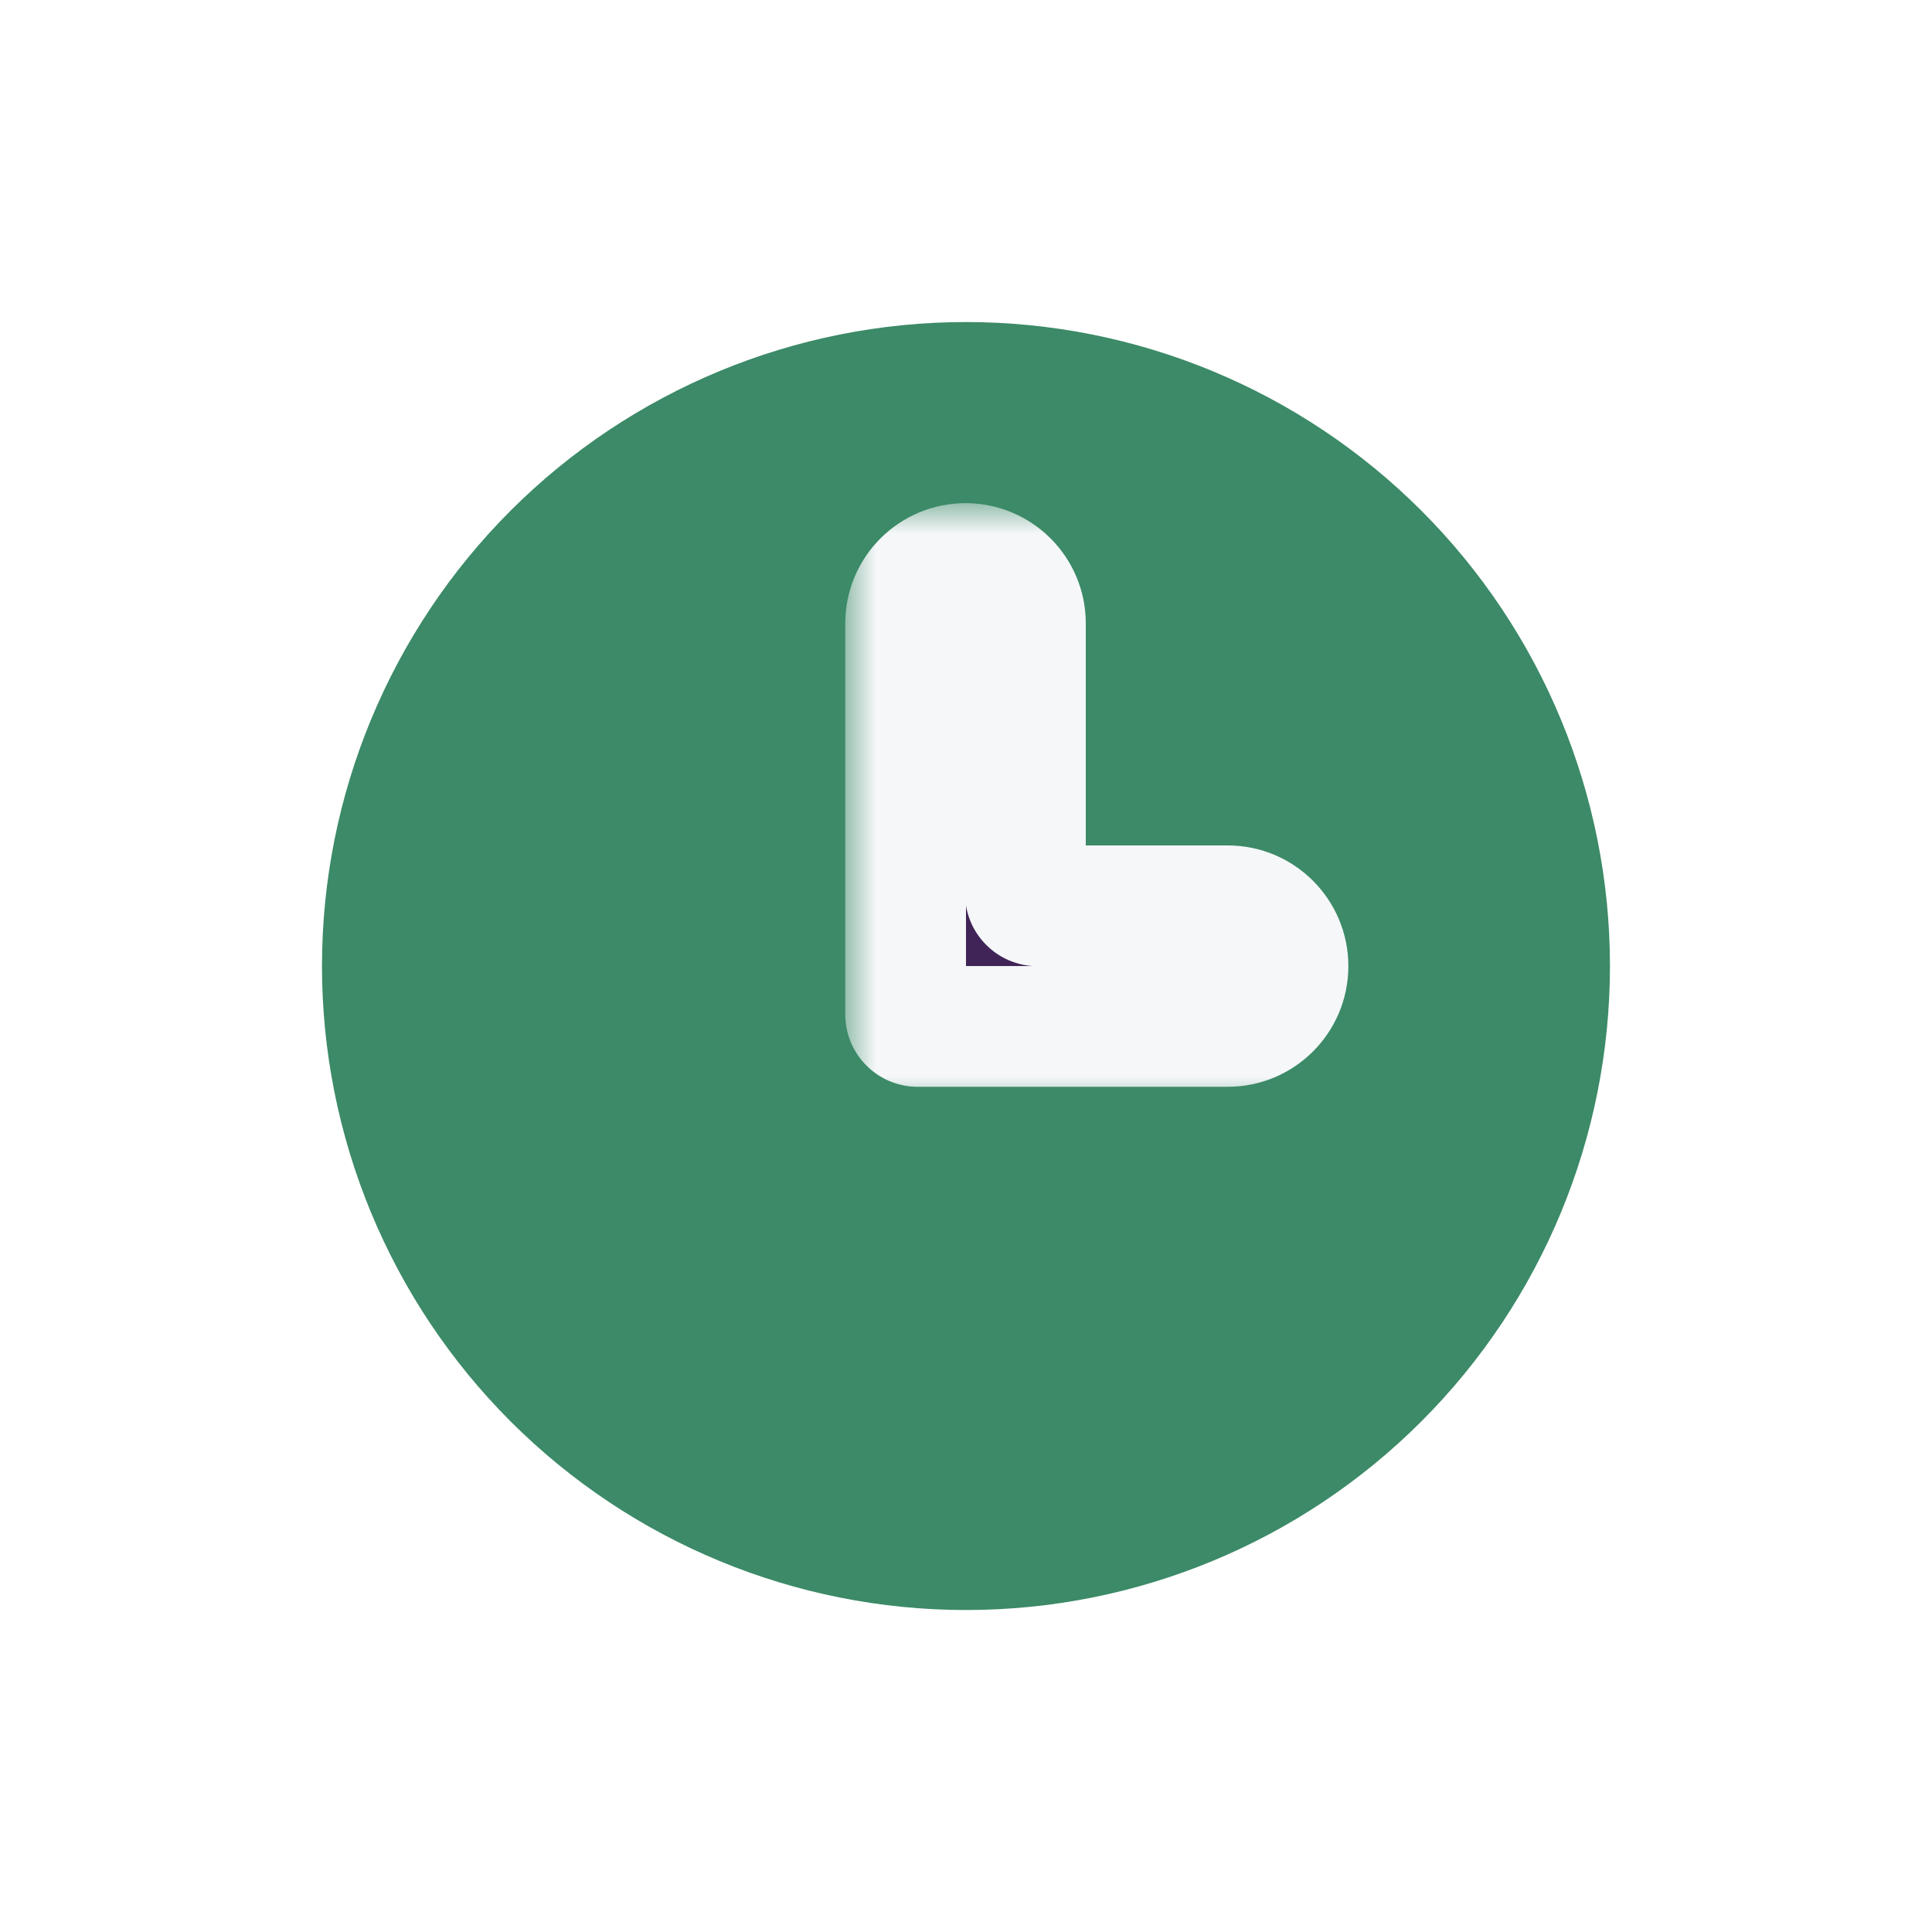
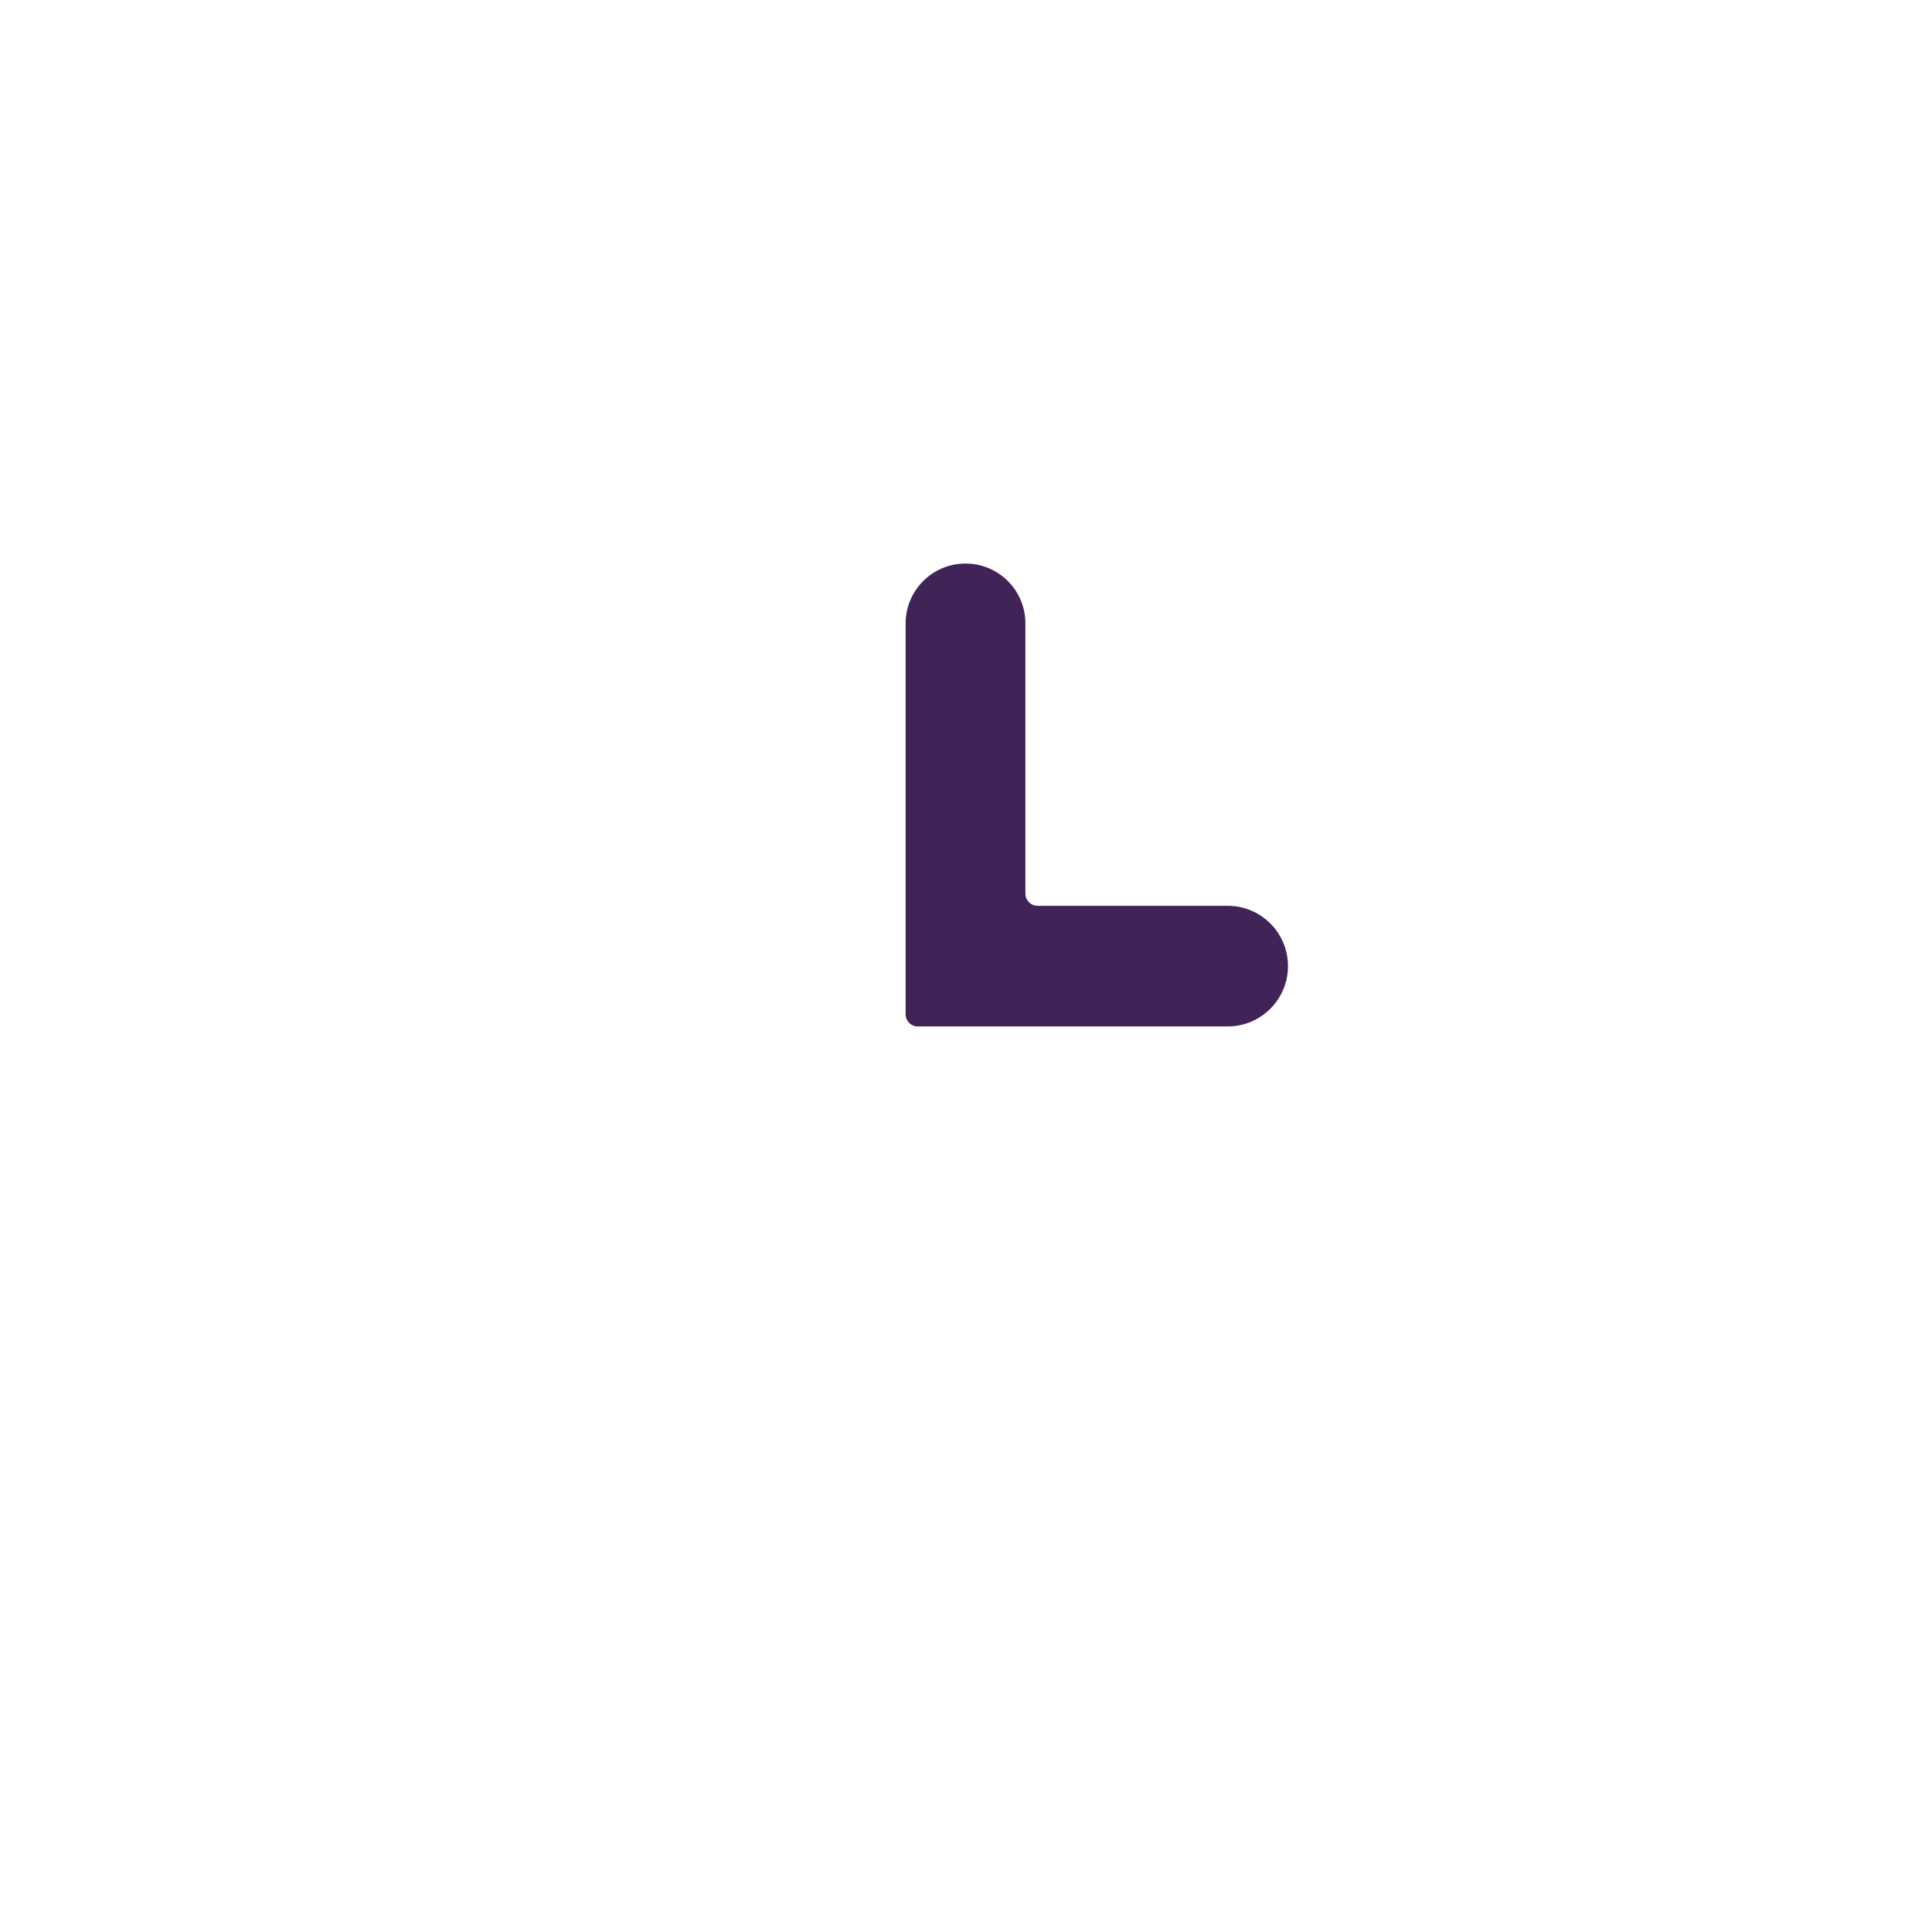
<svg xmlns="http://www.w3.org/2000/svg" width="32" height="32" viewBox="0 0 32 32" fill="none">
-   <path d="M16 8.667C15.078 8.667 14.333 9.412 14.333 10.334V16.001C14.333 16.923 15.078 17.667 16 17.667H20.333C21.256 17.667 22 16.923 22 16.001C22 15.078 21.256 14.334 20.333 14.334C18.861 14.334 17.667 13.14 17.667 11.667V10.334C17.667 9.412 16.922 8.667 16 8.667Z" fill="#402457" stroke="#F5F7F9" stroke-width="1.333" />
-   <path d="M16 5.334C18.829 5.334 21.542 6.458 23.542 8.458C25.543 10.459 26.666 13.172 26.666 16.001C26.666 18.83 25.543 21.543 23.542 23.543C21.542 25.544 18.829 26.667 16 26.667C13.171 26.667 10.458 25.544 8.457 23.543C6.457 21.543 5.333 18.83 5.333 16.001C5.333 13.172 6.457 10.459 8.457 8.458C10.458 6.458 13.171 5.334 16 5.334ZM15 10.334V16.001C15 16.555 15.445 17.001 16 17.001H20.333C20.887 17.001 21.333 16.555 21.333 16.001C21.333 15.447 20.887 15.001 20.333 15.001H17V10.334C17 9.78 16.554 9.334 16 9.334C15.445 9.334 15 9.78 15 10.334Z" fill="#3C8A67" />
  <mask id="path-3-outside-1_4896_38990" maskUnits="userSpaceOnUse" x="14" y="8.334" width="9" height="10" fill="black">
-     <rect fill="white" x="14" y="8.334" width="9" height="10" />
-     <path fill-rule="evenodd" clip-rule="evenodd" d="M15.992 9.334C15.444 9.334 15 9.778 15 10.326V16.002V16.801C15 16.911 15.089 17.001 15.2 17.001H15.999H16.984H20.334C20.886 17.001 21.333 16.553 21.333 16.002C21.333 15.45 20.886 15.003 20.334 15.003H17.184C17.074 15.003 16.984 14.913 16.984 14.803V10.326C16.984 9.778 16.54 9.334 15.992 9.334Z" />
-   </mask>
+     </mask>
  <path fill-rule="evenodd" clip-rule="evenodd" d="M15.992 9.334C15.444 9.334 15 9.778 15 10.326V16.002V16.801C15 16.911 15.089 17.001 15.2 17.001H15.999H16.984H20.334C20.886 17.001 21.333 16.553 21.333 16.002C21.333 15.45 20.886 15.003 20.334 15.003H17.184C17.074 15.003 16.984 14.913 16.984 14.803V10.326C16.984 9.778 16.54 9.334 15.992 9.334Z" fill="#402457" />
  <path d="M16 10.326C16 10.325 16 10.326 16 10.327C16 10.328 15.999 10.329 15.999 10.329C15.999 10.33 15.998 10.331 15.998 10.331C15.998 10.332 15.998 10.332 15.998 10.332C15.998 10.332 15.998 10.332 15.997 10.332C15.997 10.332 15.996 10.333 15.995 10.333C15.995 10.333 15.994 10.334 15.993 10.334C15.992 10.334 15.991 10.334 15.992 10.334V8.334C14.892 8.334 14 9.226 14 10.326H16ZM16 16.002V10.326H14V16.002H16ZM16 16.801V16.002H14V16.801H16ZM15.999 16.001H15.2V18.001H15.999V16.001ZM16.984 16.001H15.999V18.001H16.984V16.001ZM20.334 16.001H16.984V18.001H20.334V16.001ZM20.333 16.002C20.333 16.003 20.333 16.003 20.333 16.003C20.333 16.002 20.334 16.002 20.334 16.001C20.334 16 20.334 16 20.334 16.001C20.333 16.002 20.333 16.002 20.334 16.001C20.334 16.001 20.335 16.001 20.335 16.001C20.336 16 20.336 16.001 20.334 16.001V18.001C21.438 18.001 22.333 17.106 22.333 16.002H20.333ZM20.334 16.003C20.336 16.003 20.336 16.003 20.335 16.003C20.335 16.003 20.334 16.003 20.334 16.002C20.333 16.002 20.333 16.002 20.334 16.003C20.334 16.003 20.334 16.003 20.334 16.003C20.334 16.002 20.333 16.001 20.333 16.001C20.333 16 20.333 16 20.333 16.002H22.333C22.333 14.898 21.438 14.003 20.334 14.003V16.003ZM17.184 16.003H20.334V14.003H17.184V16.003ZM15.984 10.326V14.803H17.984V10.326H15.984ZM15.992 10.334C15.993 10.334 15.993 10.334 15.992 10.334C15.991 10.334 15.99 10.333 15.989 10.333C15.988 10.333 15.987 10.332 15.987 10.332C15.987 10.332 15.987 10.332 15.987 10.332C15.987 10.332 15.986 10.332 15.986 10.331C15.986 10.331 15.986 10.33 15.985 10.329C15.985 10.329 15.985 10.328 15.985 10.327C15.984 10.326 15.984 10.325 15.984 10.326H17.984C17.984 9.226 17.092 8.334 15.992 8.334V10.334ZM17.184 14.003C17.626 14.003 17.984 14.361 17.984 14.803H15.984C15.984 15.466 16.522 16.003 17.184 16.003V14.003ZM14 16.801C14 17.463 14.537 18.001 15.2 18.001V16.001C15.642 16.001 16 16.359 16 16.801H14Z" fill="#F5F7F9" mask="url(#path-3-outside-1_4896_38990)" />
</svg>